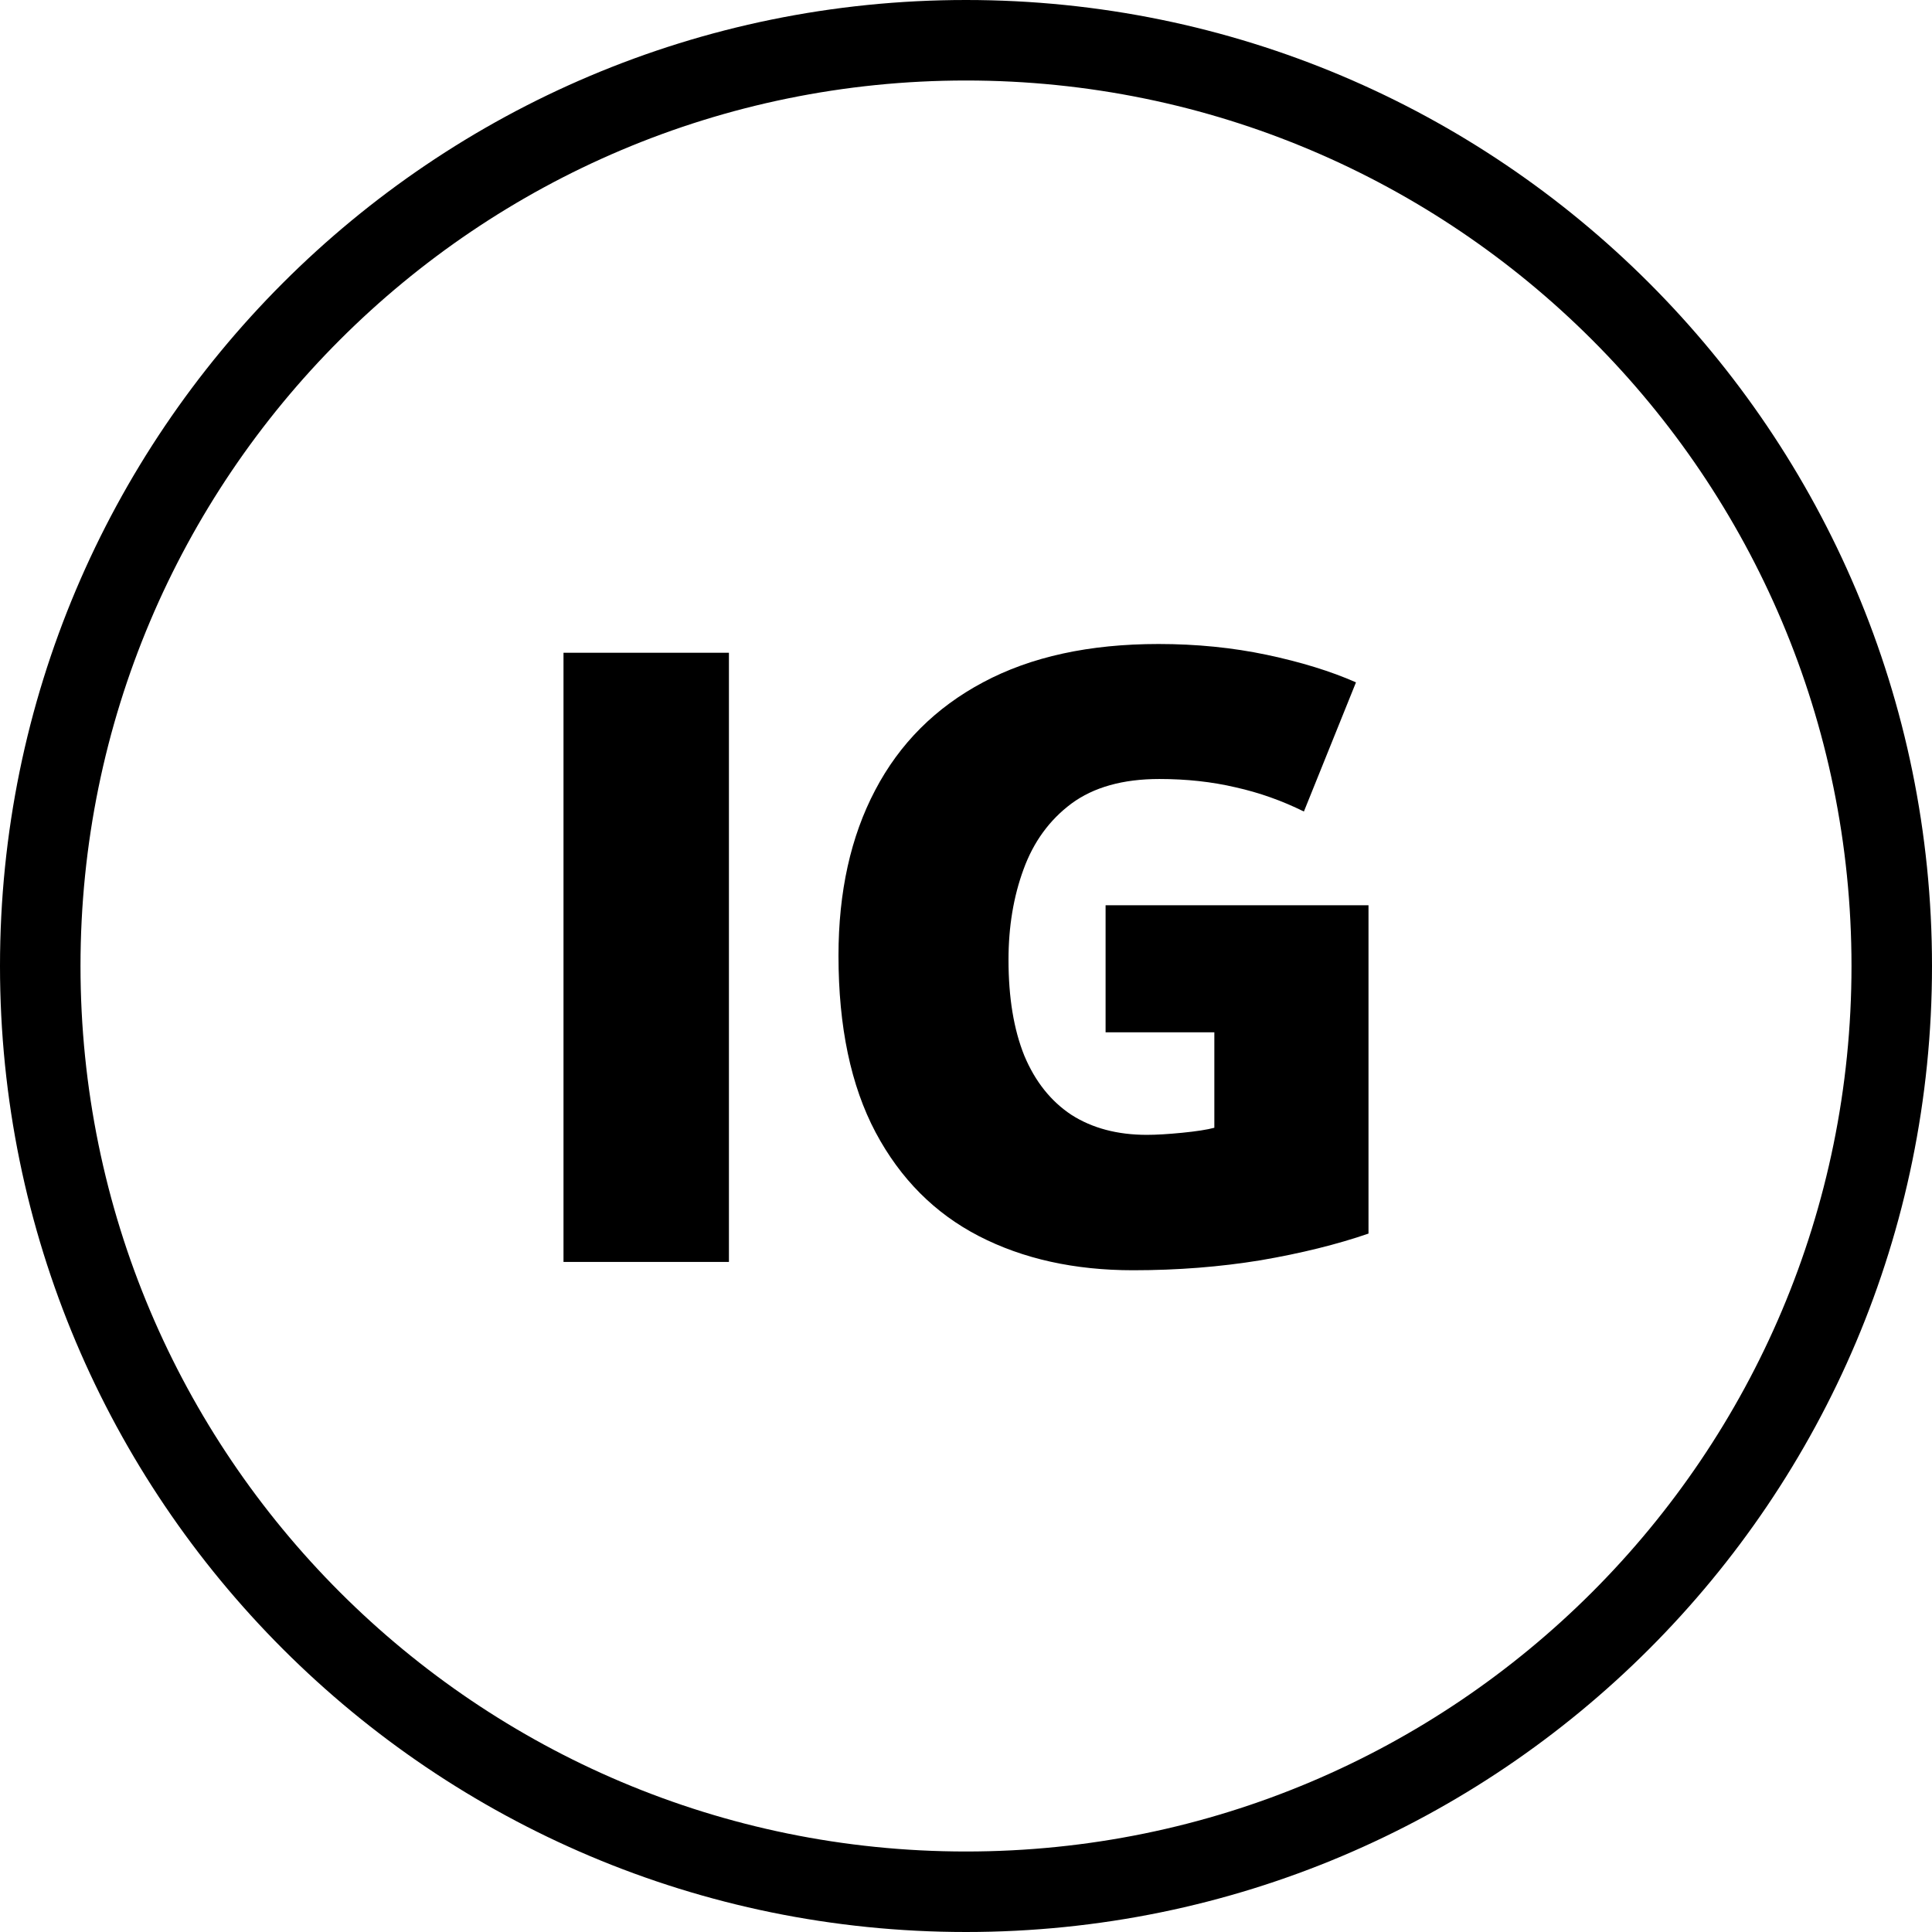
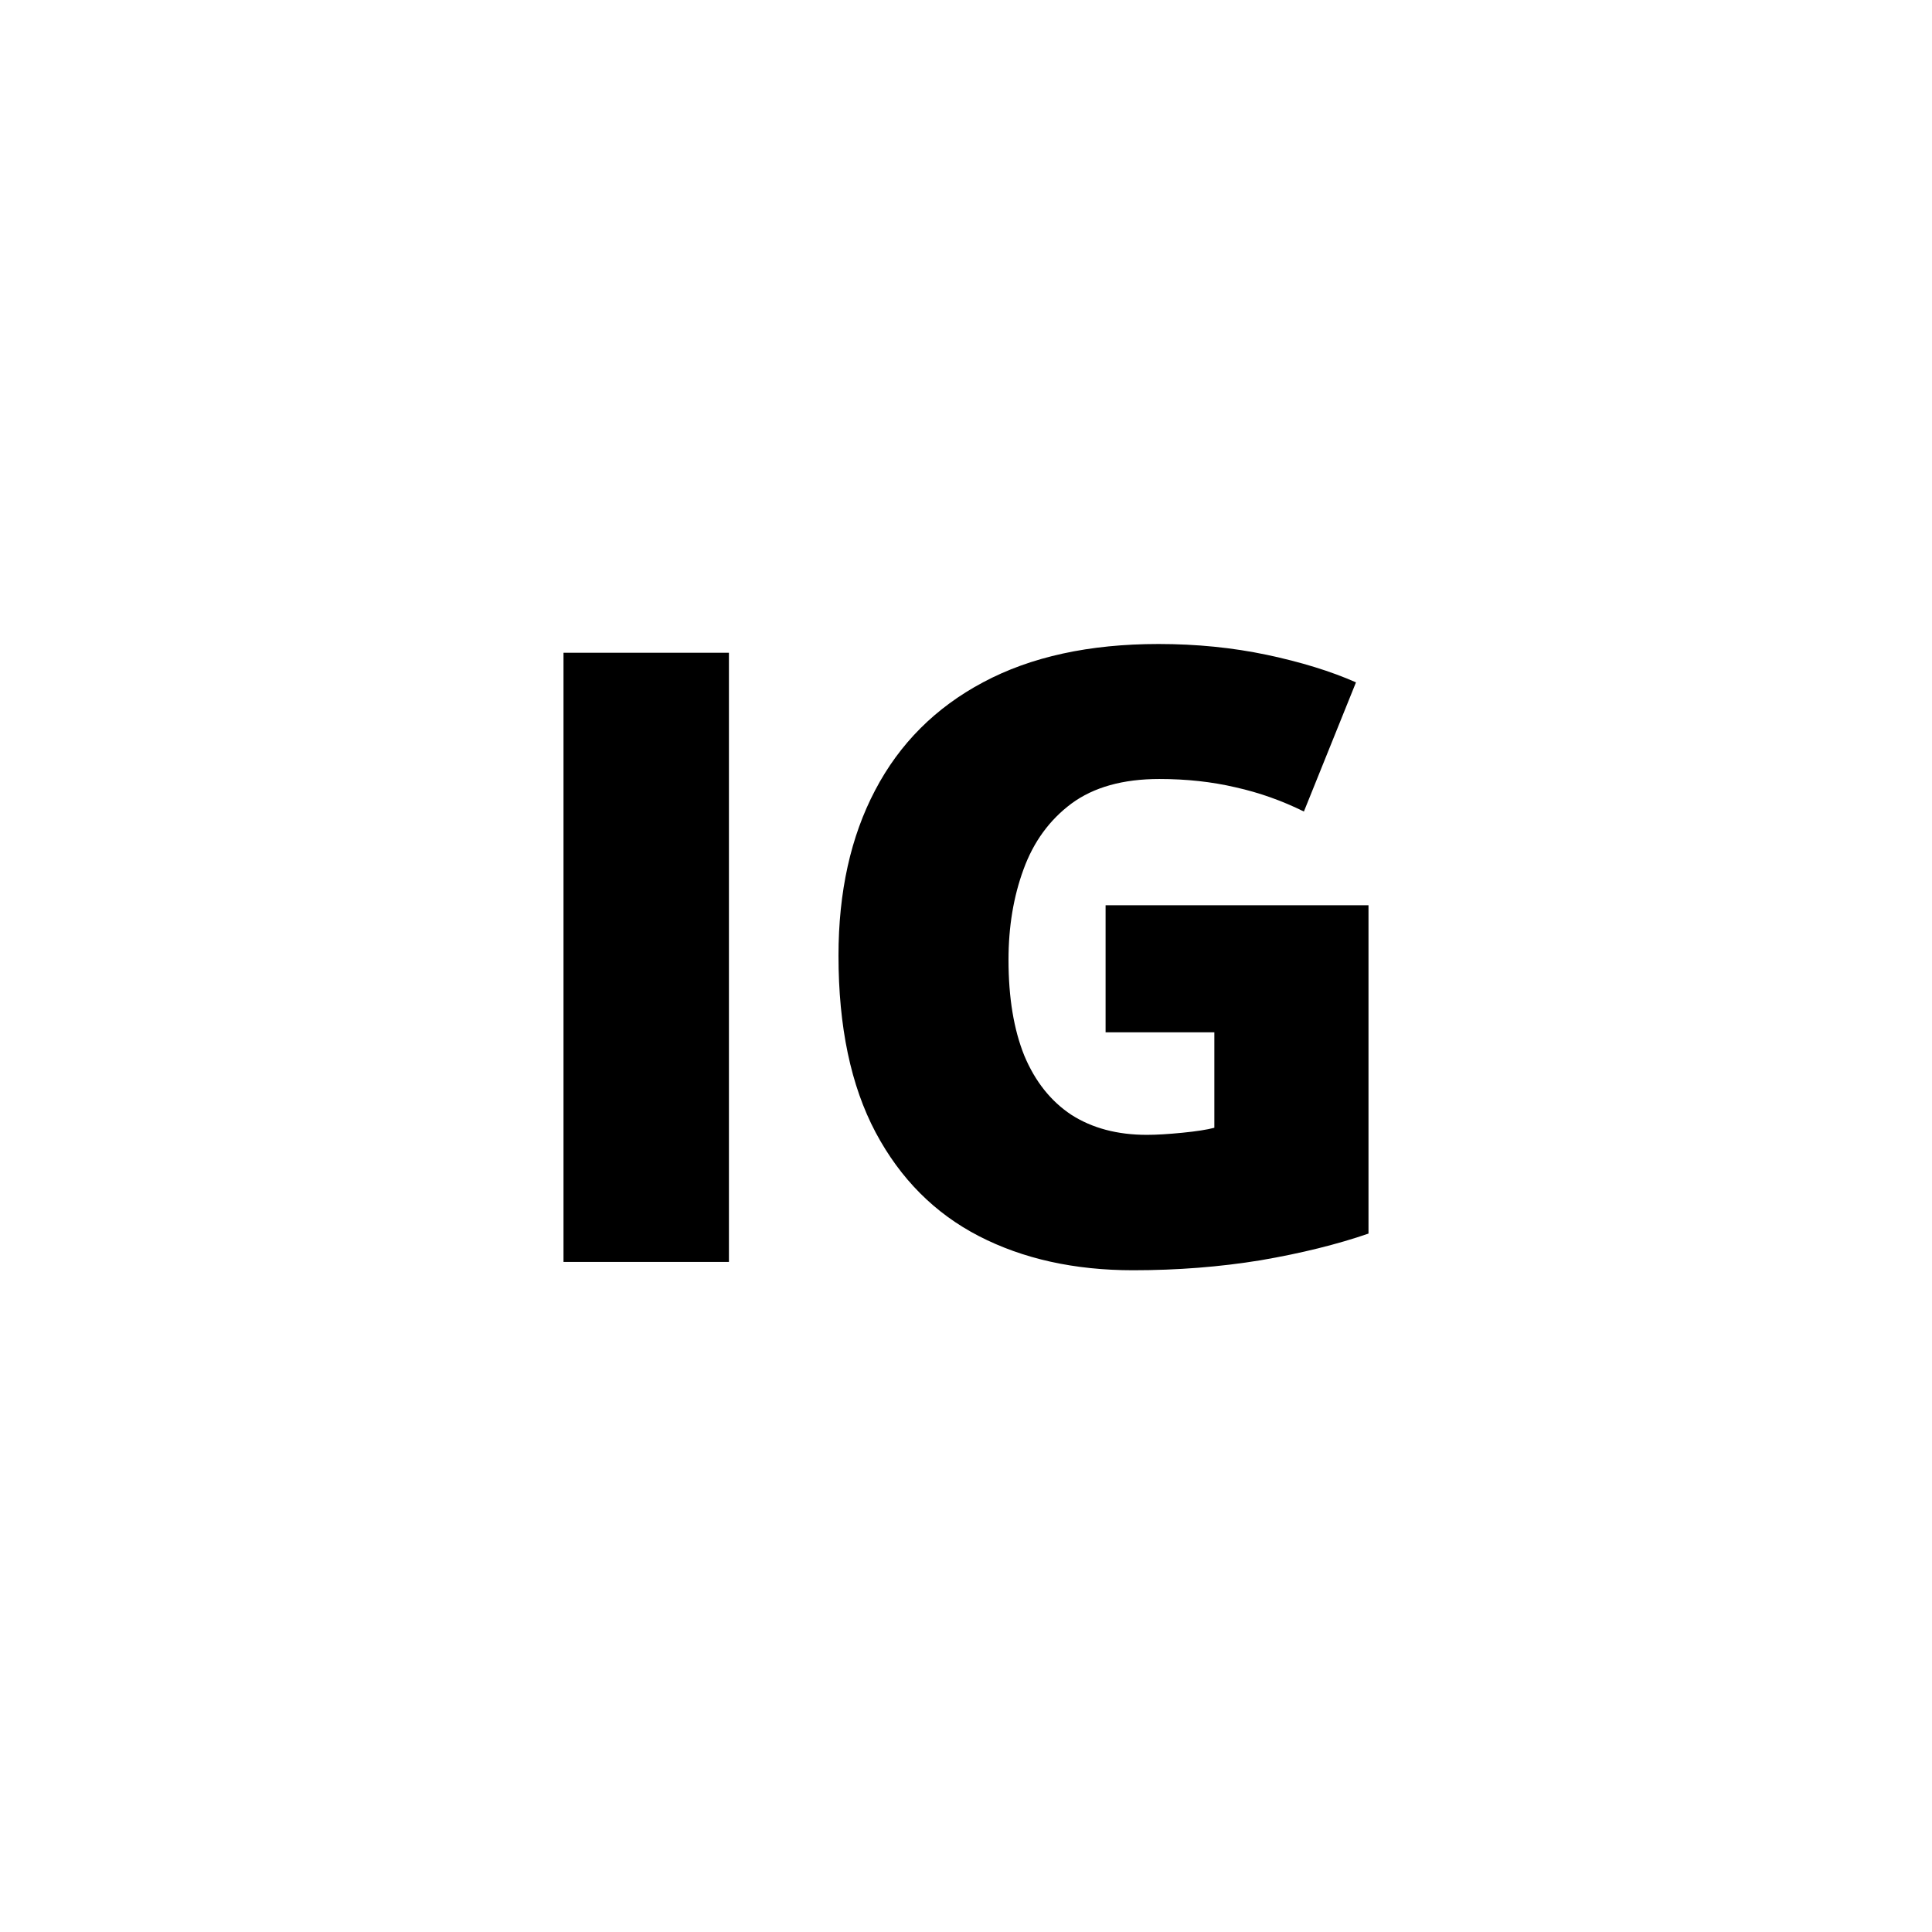
<svg xmlns="http://www.w3.org/2000/svg" width="48" height="48" viewBox="0 0 48 48" fill="none">
  <path fill-rule="evenodd" clip-rule="evenodd" d="M34 22.491H27.468V25.648h2.702v2.371C29.99 28.067 29.725 28.108 29.373 28.143 29.028 28.177 28.734 28.195 28.493 28.195 27.761 28.195 27.137 28.029 26.619 27.698 26.108 27.36 25.718 26.87 25.449 26.228 25.187 25.579 25.056 24.785 25.056 23.847 25.056 23.026 25.18 22.277 25.429 21.6 25.677 20.917 26.074 20.372 26.619 19.965 27.171 19.558 27.899 19.354 28.803 19.354 29.48 19.354 30.111 19.423 30.698 19.561 31.284 19.692 31.85 19.892 32.395 20.162l1.294-3.209C33.062 16.676 32.323 16.449 31.474 16.269 30.625 16.09 29.728 16 28.783 16 27.064 16 25.611 16.317 24.424 16.952c-1.18.628-2.074 1.522-2.681 2.681C21.136 20.786 20.832 22.156 20.832 23.743 20.832 25.51 21.139 26.973 21.754 28.133c.614 1.153 1.47 2.012 2.567 2.578C25.418 31.276 26.695 31.559 28.151 31.559 29.255 31.559 30.311 31.476 31.319 31.311 32.327 31.138 33.22 30.917 34 30.648V22.491zM14 16.217V31.352h4.11V16.217H14z" fill="#000" />
-   <path fill-rule="evenodd" clip-rule="evenodd" d="M24 46c12.15.0 22-9.85 22-22C46 11.85 36.15 2 24 2 11.85 2 2 11.85 2 24s9.85 22 22 22zm0 2c13.255.0 24-10.745 24-24C48 10.745 37.255.0 24 0 10.745.0.0 10.745.0 24S10.745 48 24 48z" fill="#000" />
</svg>